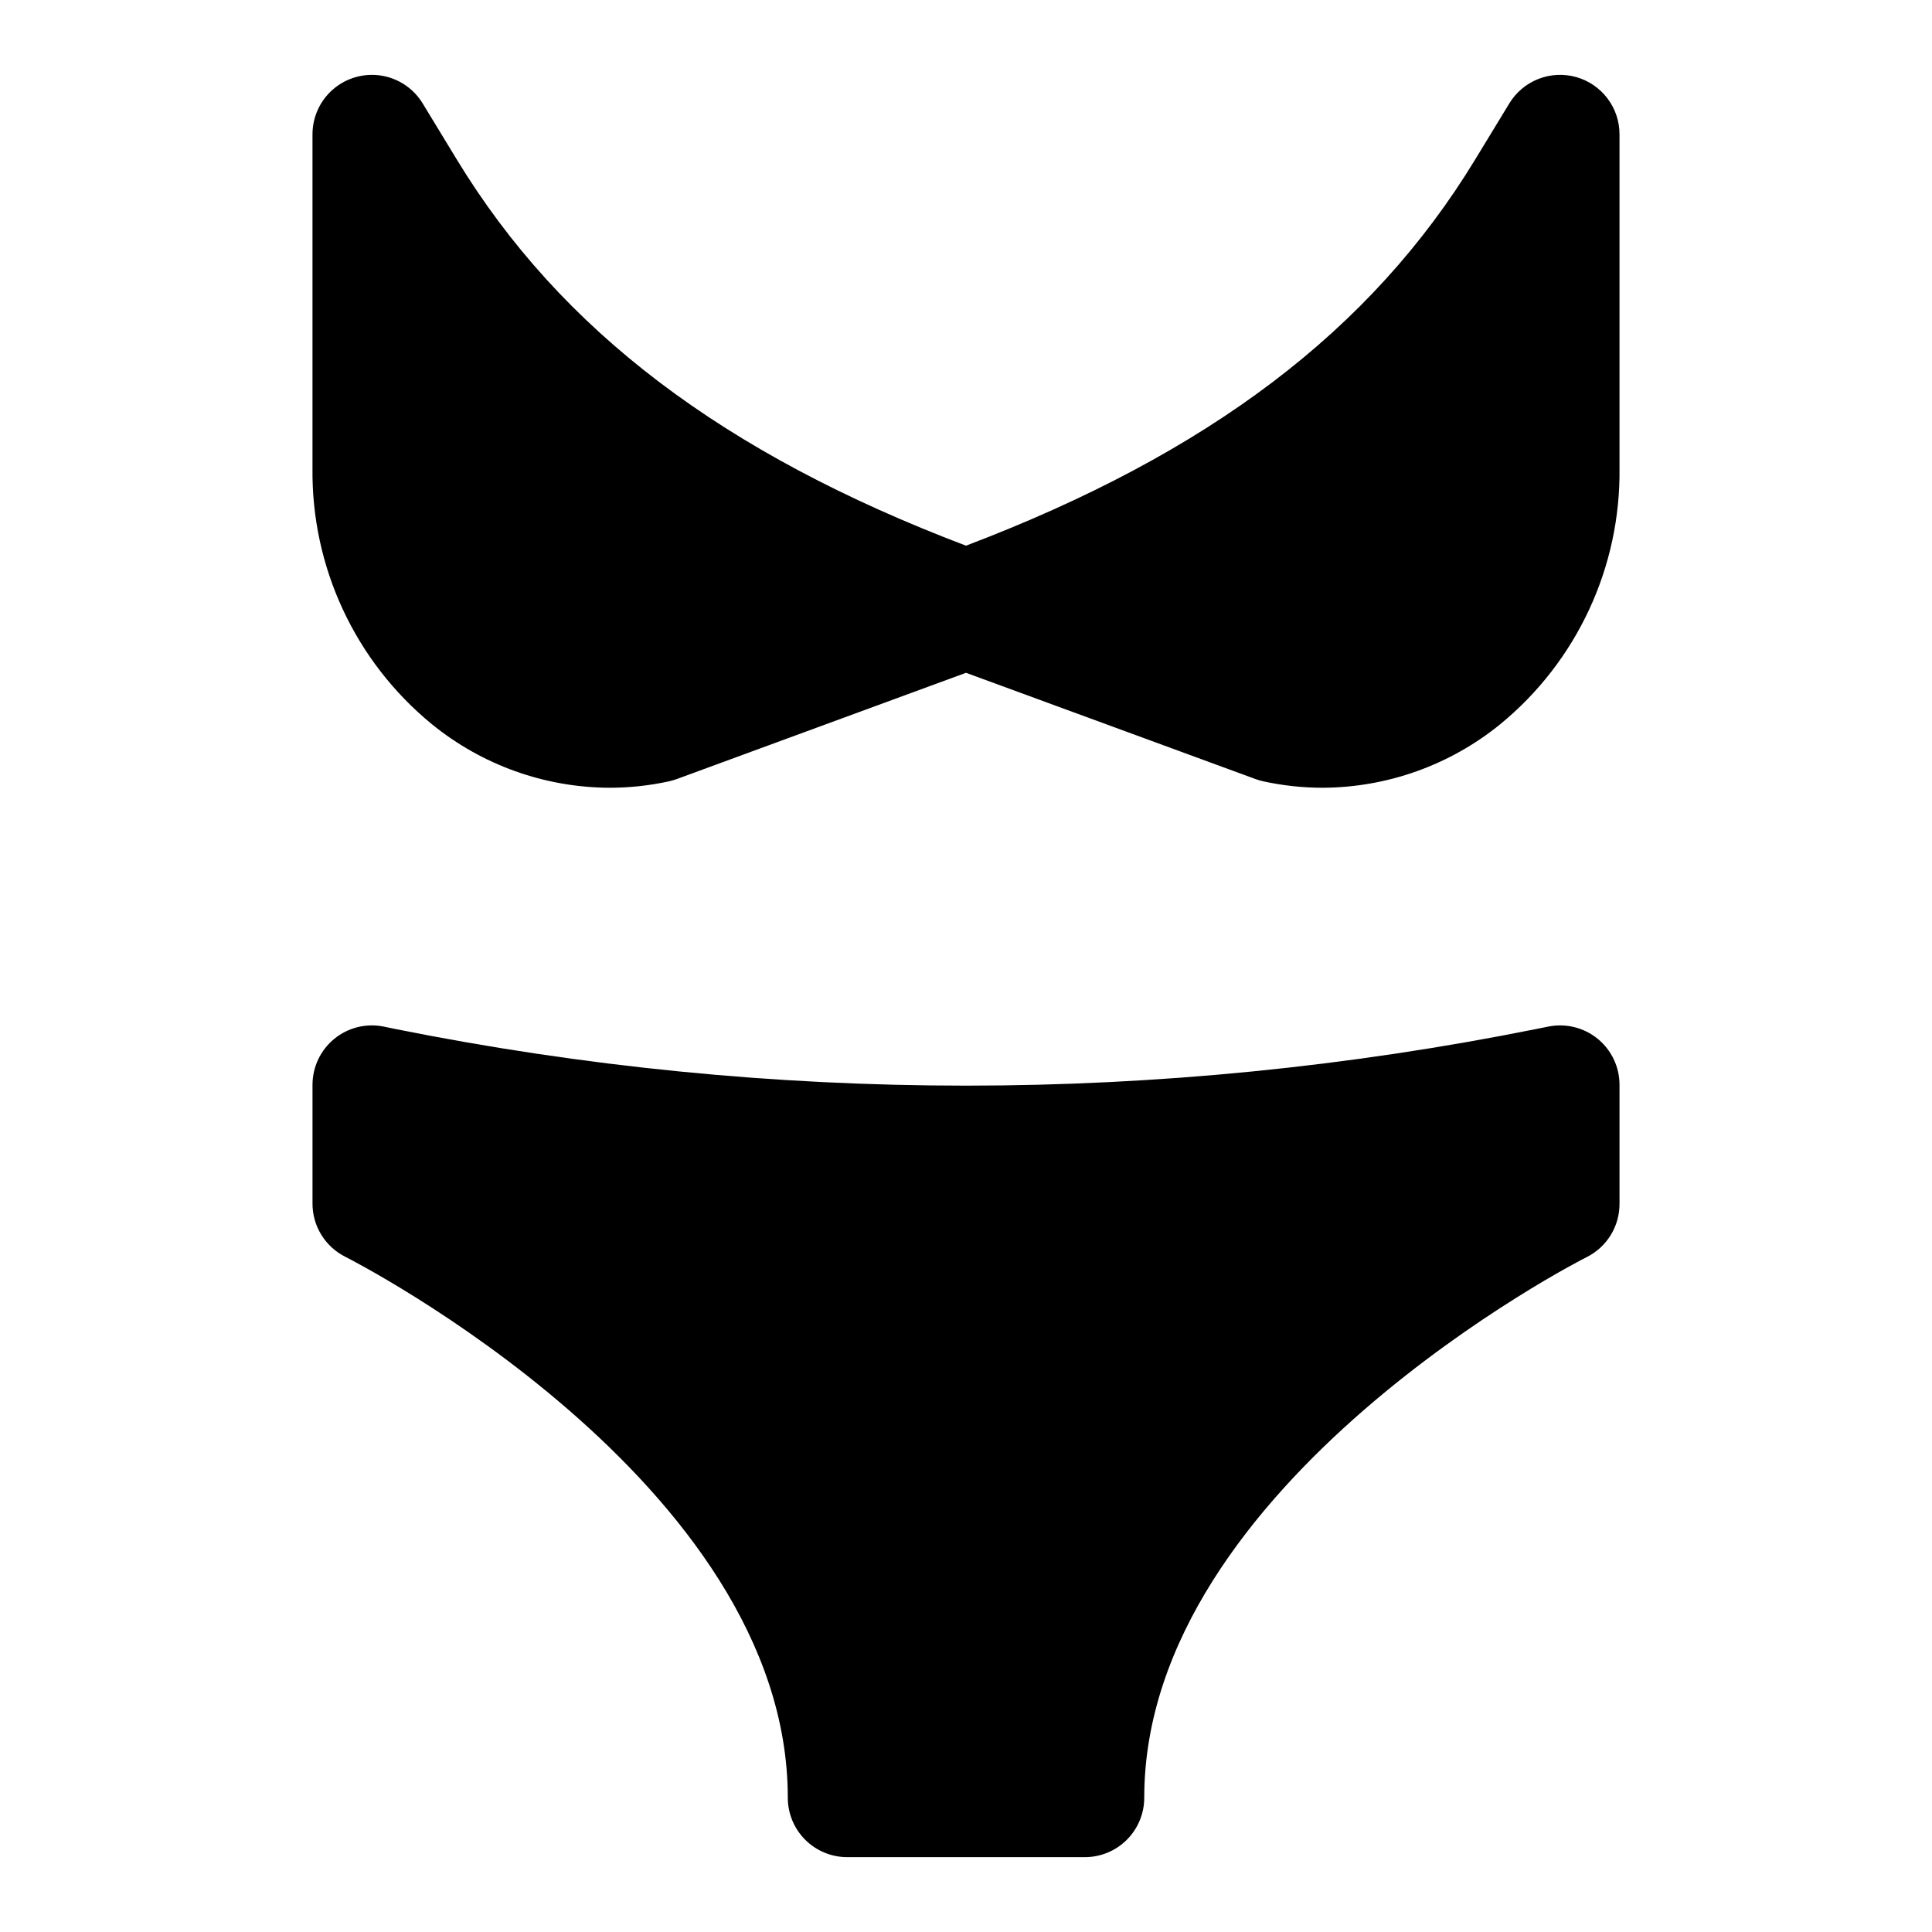
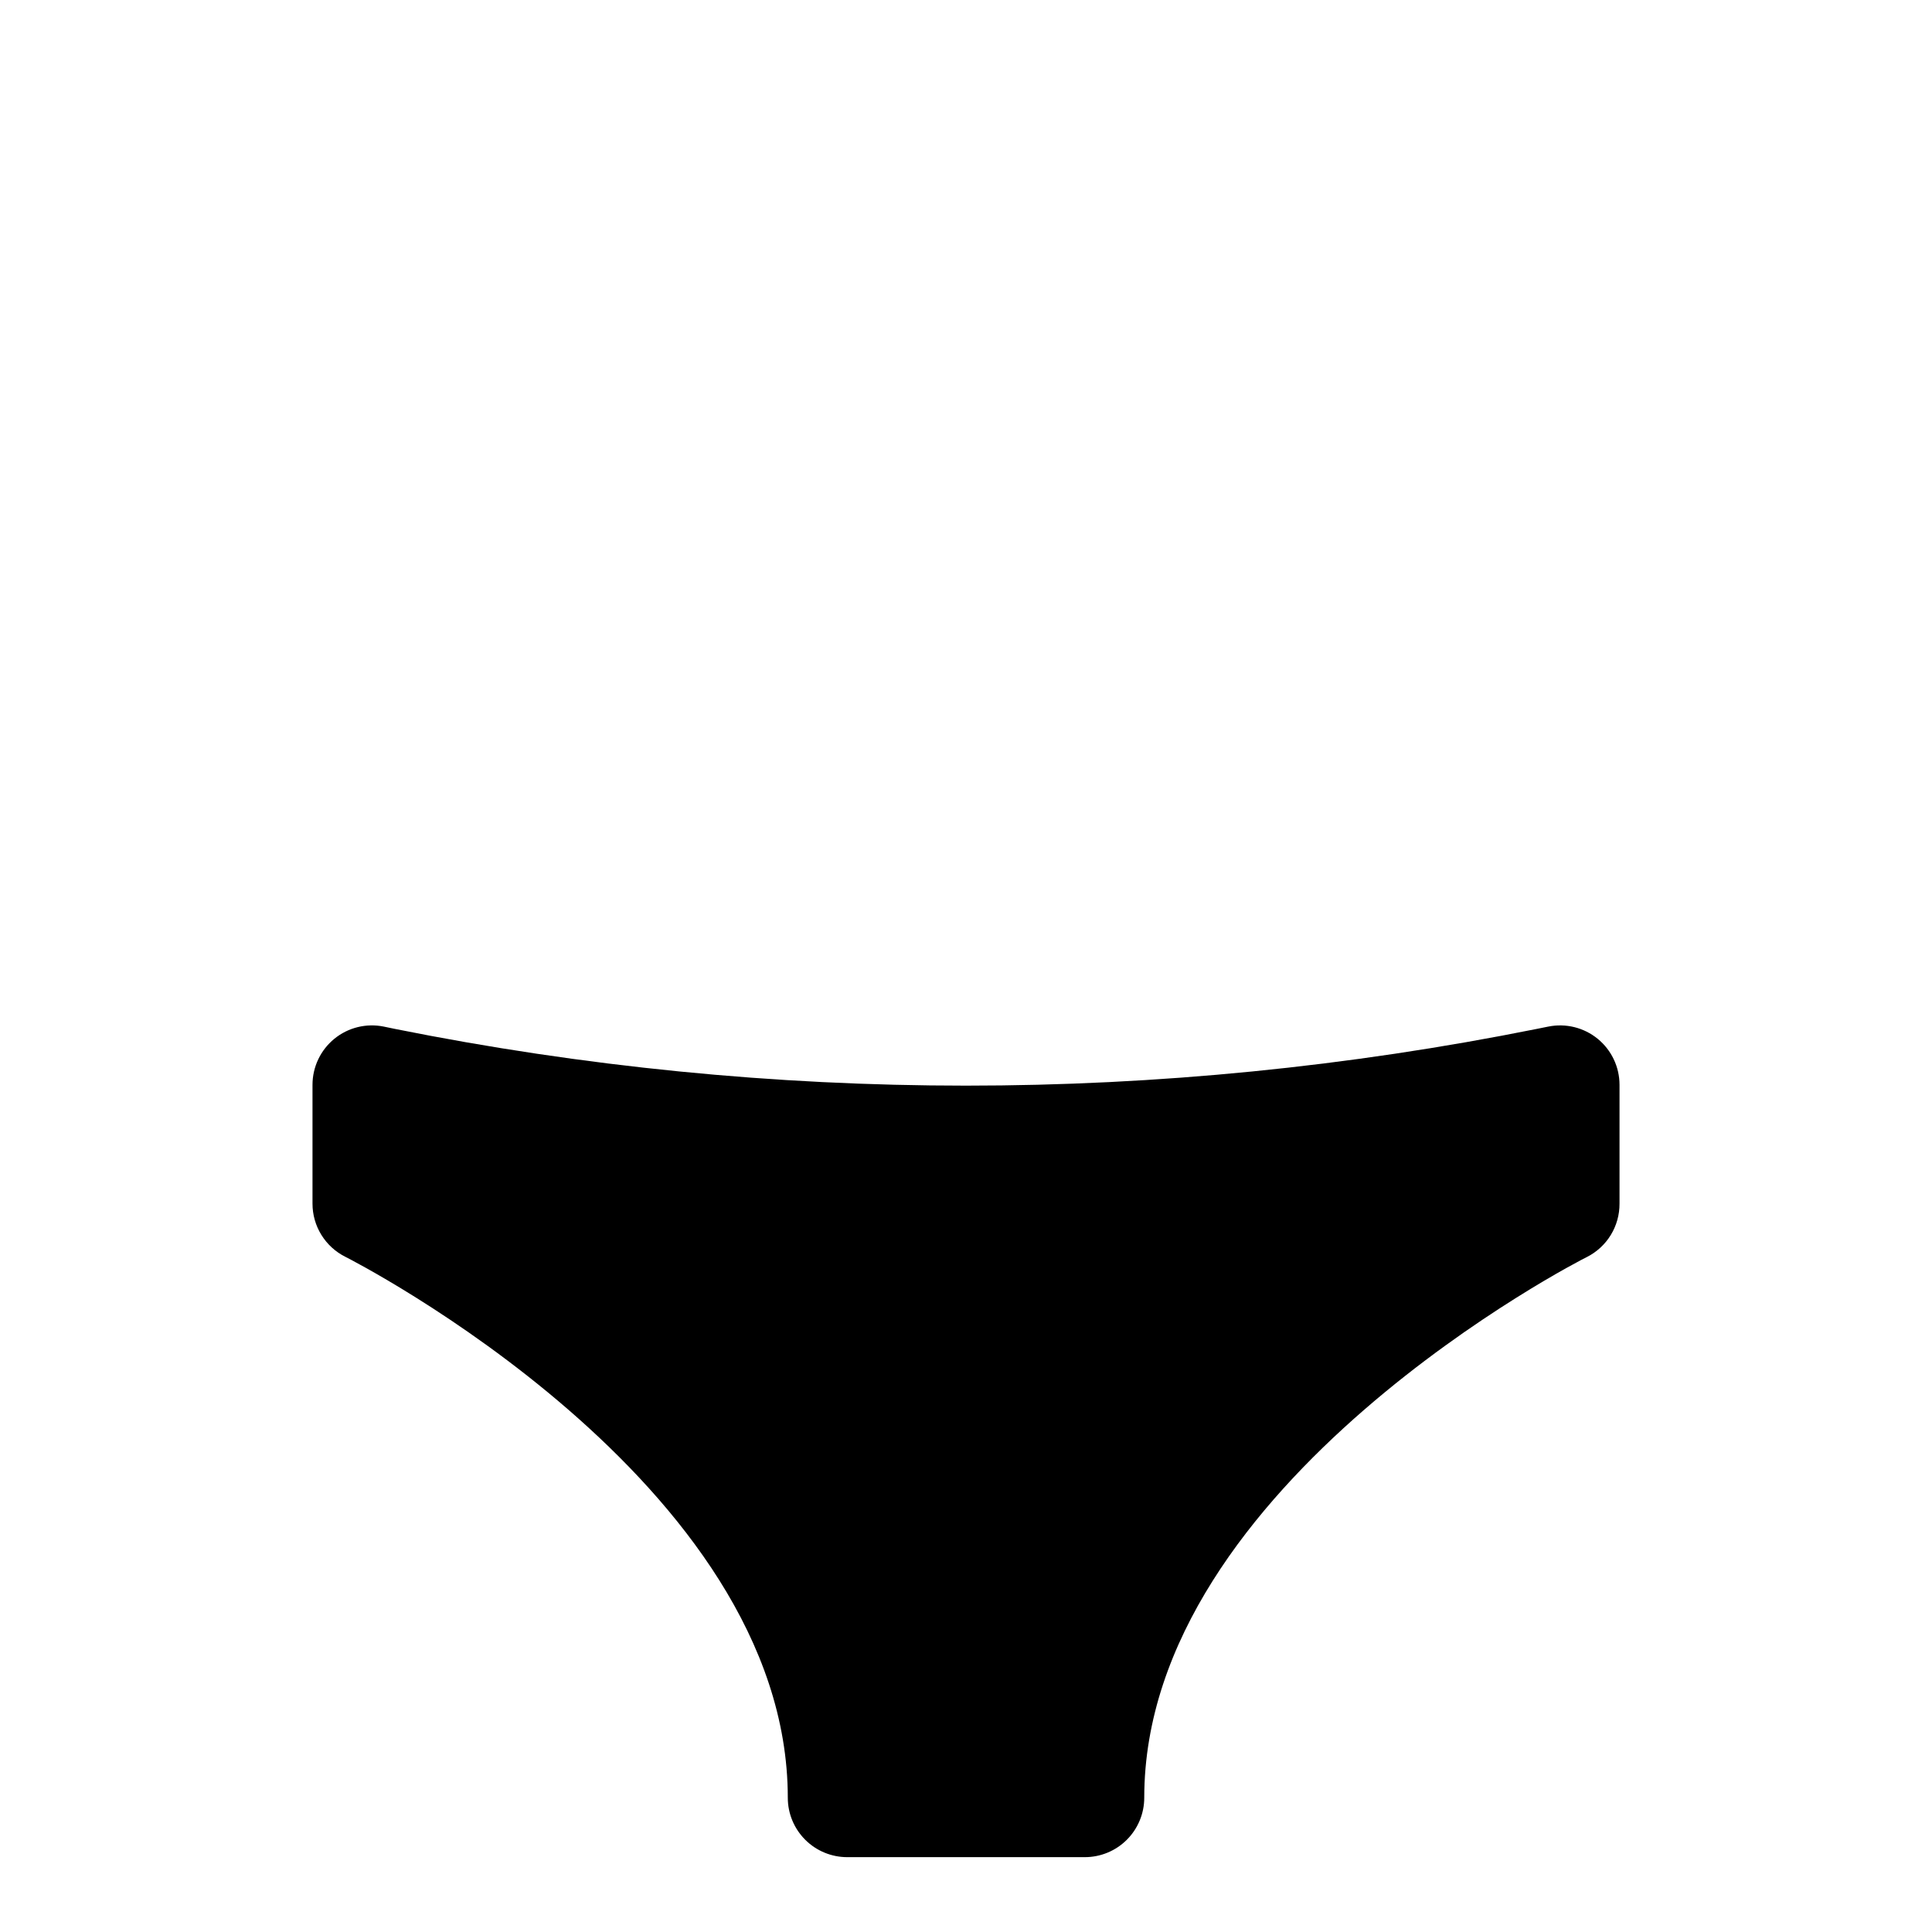
<svg xmlns="http://www.w3.org/2000/svg" fill="#000000" width="800px" height="800px" version="1.1" viewBox="144 144 512 512">
  <g>
    <path d="m554.29 416.06-3.039 0.613c-99.863 20.043-202.72 20.043-302.58 0l-2.961-0.613c-4.633-0.945-9.445 0.238-13.109 3.231-3.66 2.992-5.785 7.469-5.785 12.199v31.488c0 2.926 0.812 5.793 2.352 8.281 1.539 2.488 3.738 4.5 6.356 5.809 1.164 0.582 117.25 59.59 117.25 143.35 0 4.176 1.66 8.18 4.613 11.133s6.957 4.613 11.133 4.613h62.977c4.176 0 8.18-1.66 11.133-4.613 2.949-2.953 4.609-6.957 4.609-11.133 0-83.445 116.1-142.77 117.26-143.27 2.625-1.316 4.832-3.34 6.367-5.844 1.535-2.504 2.34-5.387 2.324-8.324v-31.488c0-4.731-2.125-9.207-5.785-12.199-3.664-2.992-8.477-4.176-13.109-3.231z" />
-     <path d="m561.69 164.42c-3.309-0.93-6.828-0.746-10.023 0.512-3.195 1.258-5.891 3.527-7.676 6.461l-9.055 14.879c-27.582 45.344-70.676 77.918-134.94 102.34-64.266-24.402-107.36-56.977-134.94-102.34l-9.051-14.879c-2.398-3.938-6.402-6.625-10.953-7.356-4.555-0.727-9.195 0.574-12.707 3.566-3.508 2.988-5.527 7.367-5.531 11.977v88.387c-0.344 26.277 11.293 51.277 31.617 67.938 13.309 10.84 29.938 16.793 47.105 16.859 5.293 0 10.57-0.57 15.742-1.699 0.695-0.16 1.379-0.359 2.047-0.598l76.676-28.168 76.688 28.148v0.004c0.672 0.238 1.355 0.438 2.047 0.598 5.168 1.133 10.438 1.707 15.727 1.715 17.172-0.062 33.805-6.008 47.125-16.844 20.32-16.664 31.949-41.676 31.598-67.953v-88.387c0-3.434-1.121-6.777-3.199-9.512-2.074-2.738-4.988-4.723-8.293-5.648z" />
  </g>
</svg>